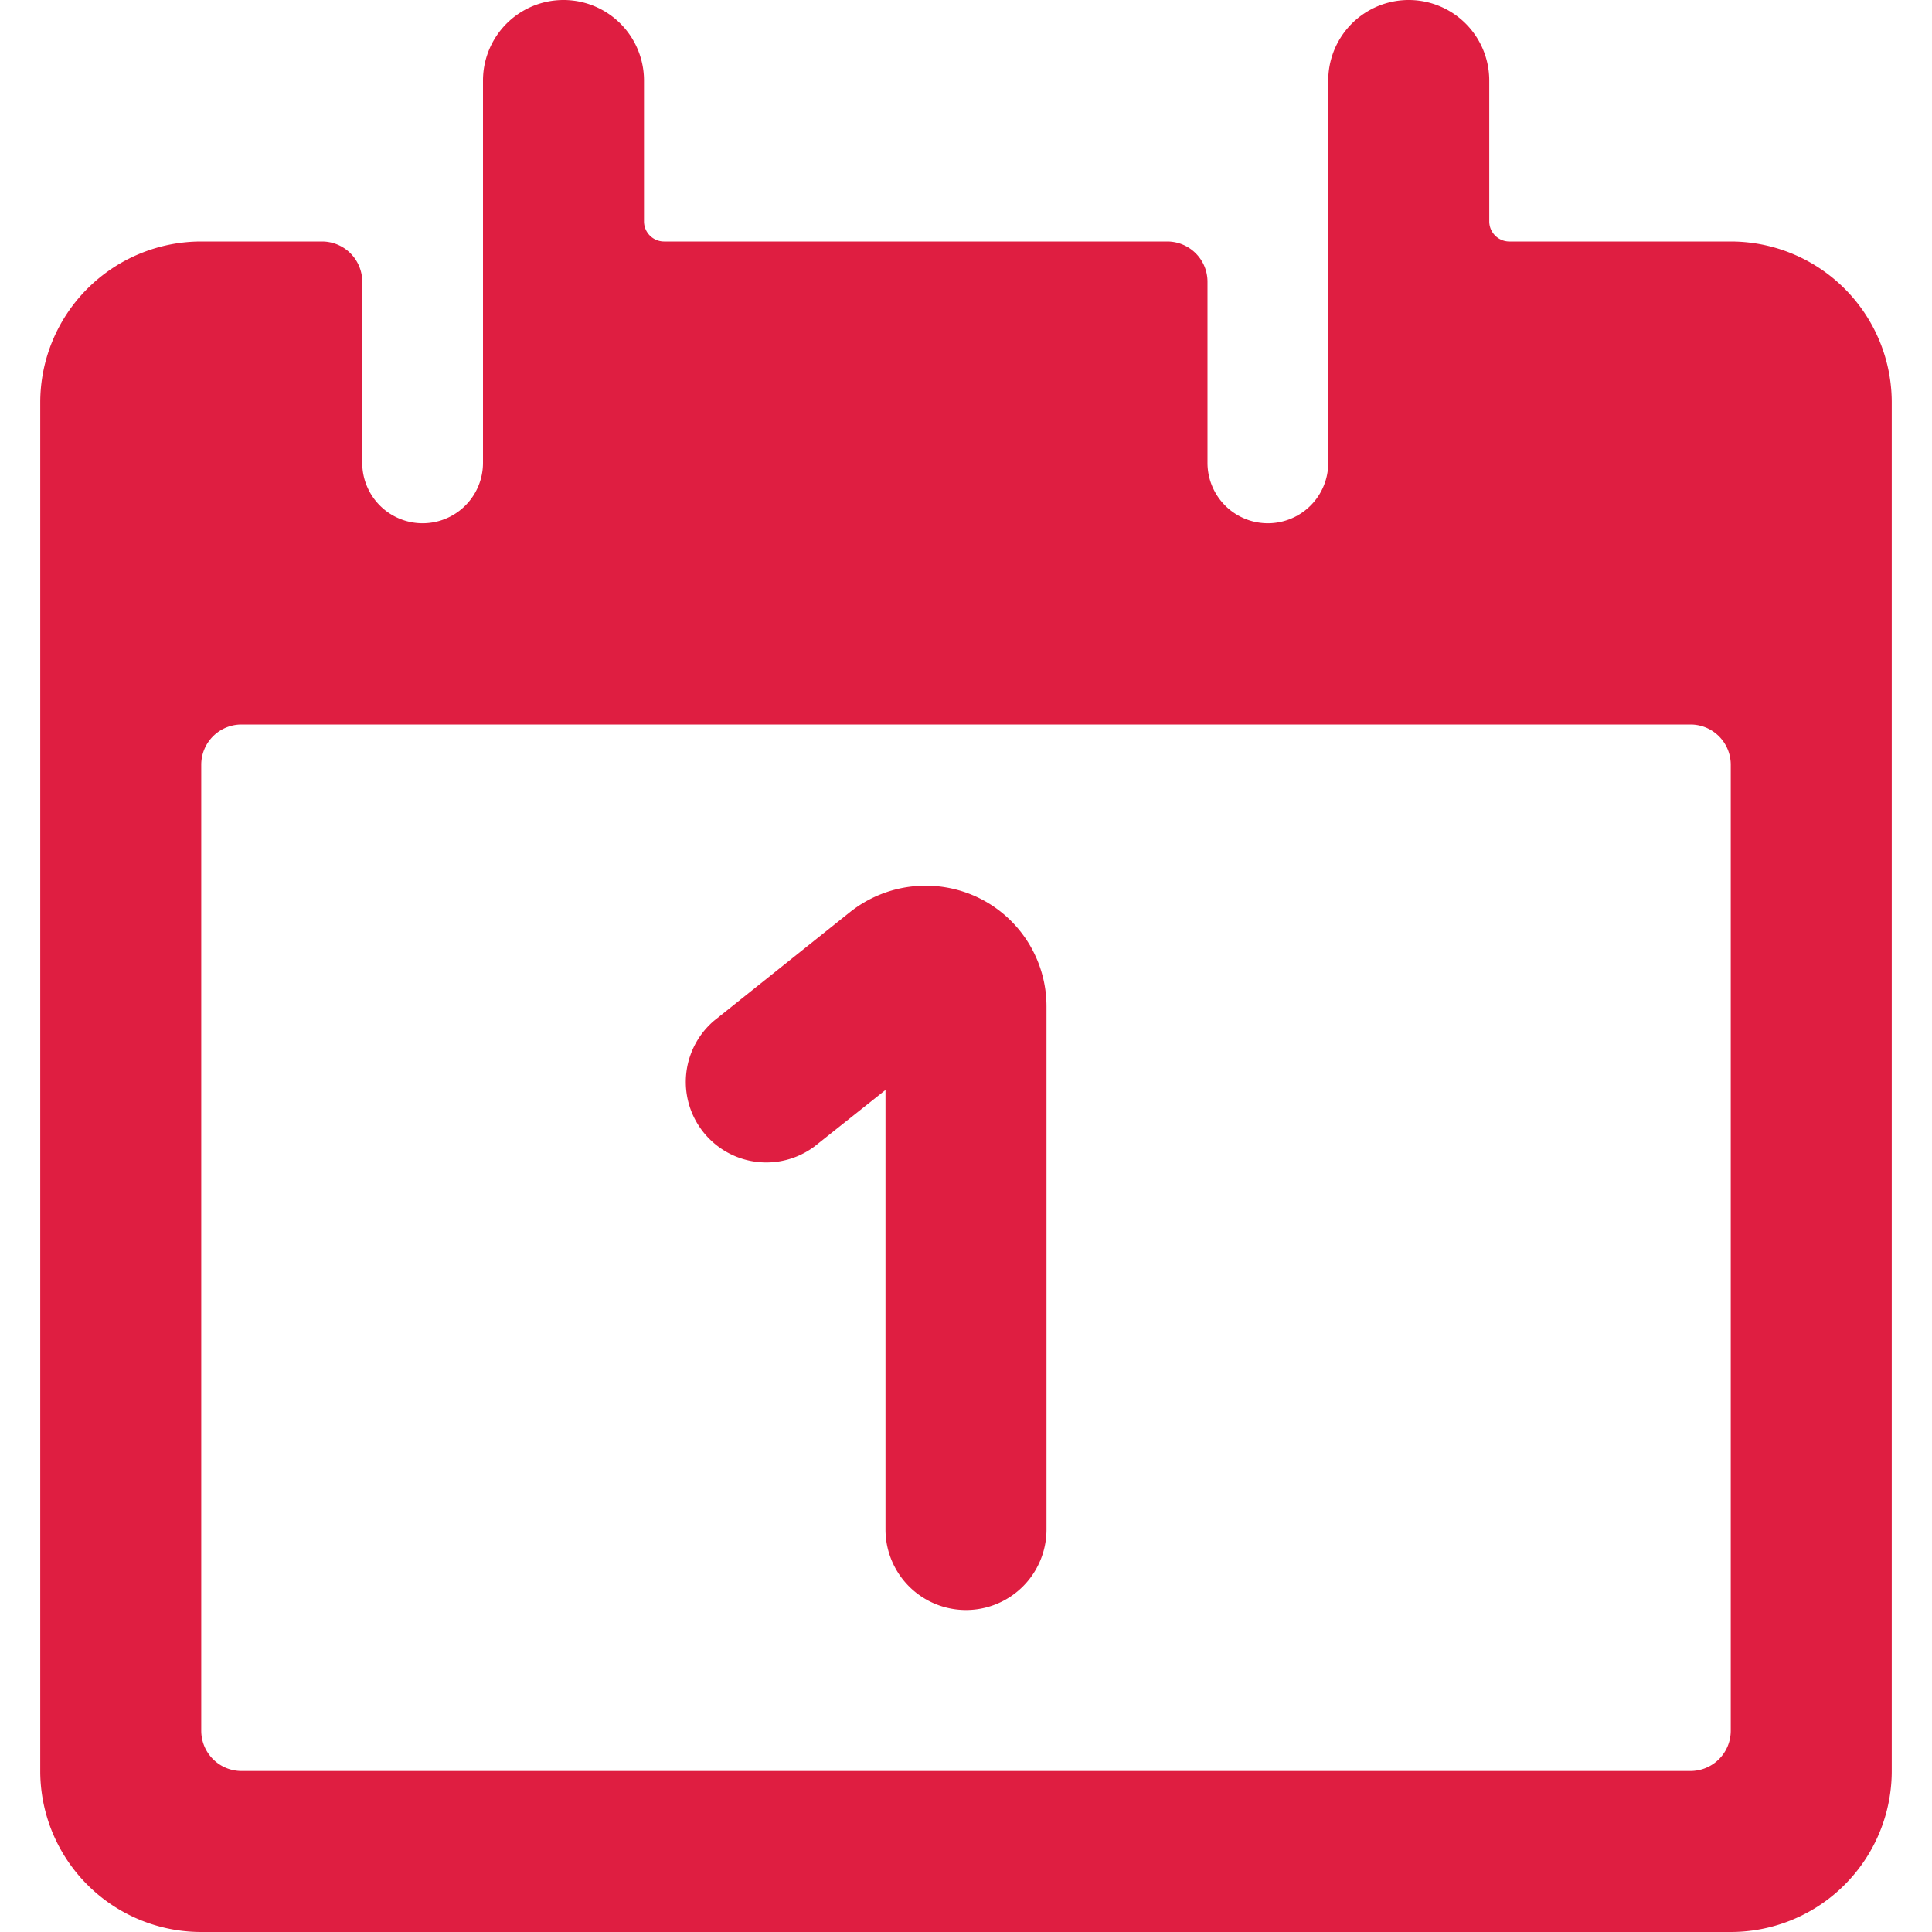
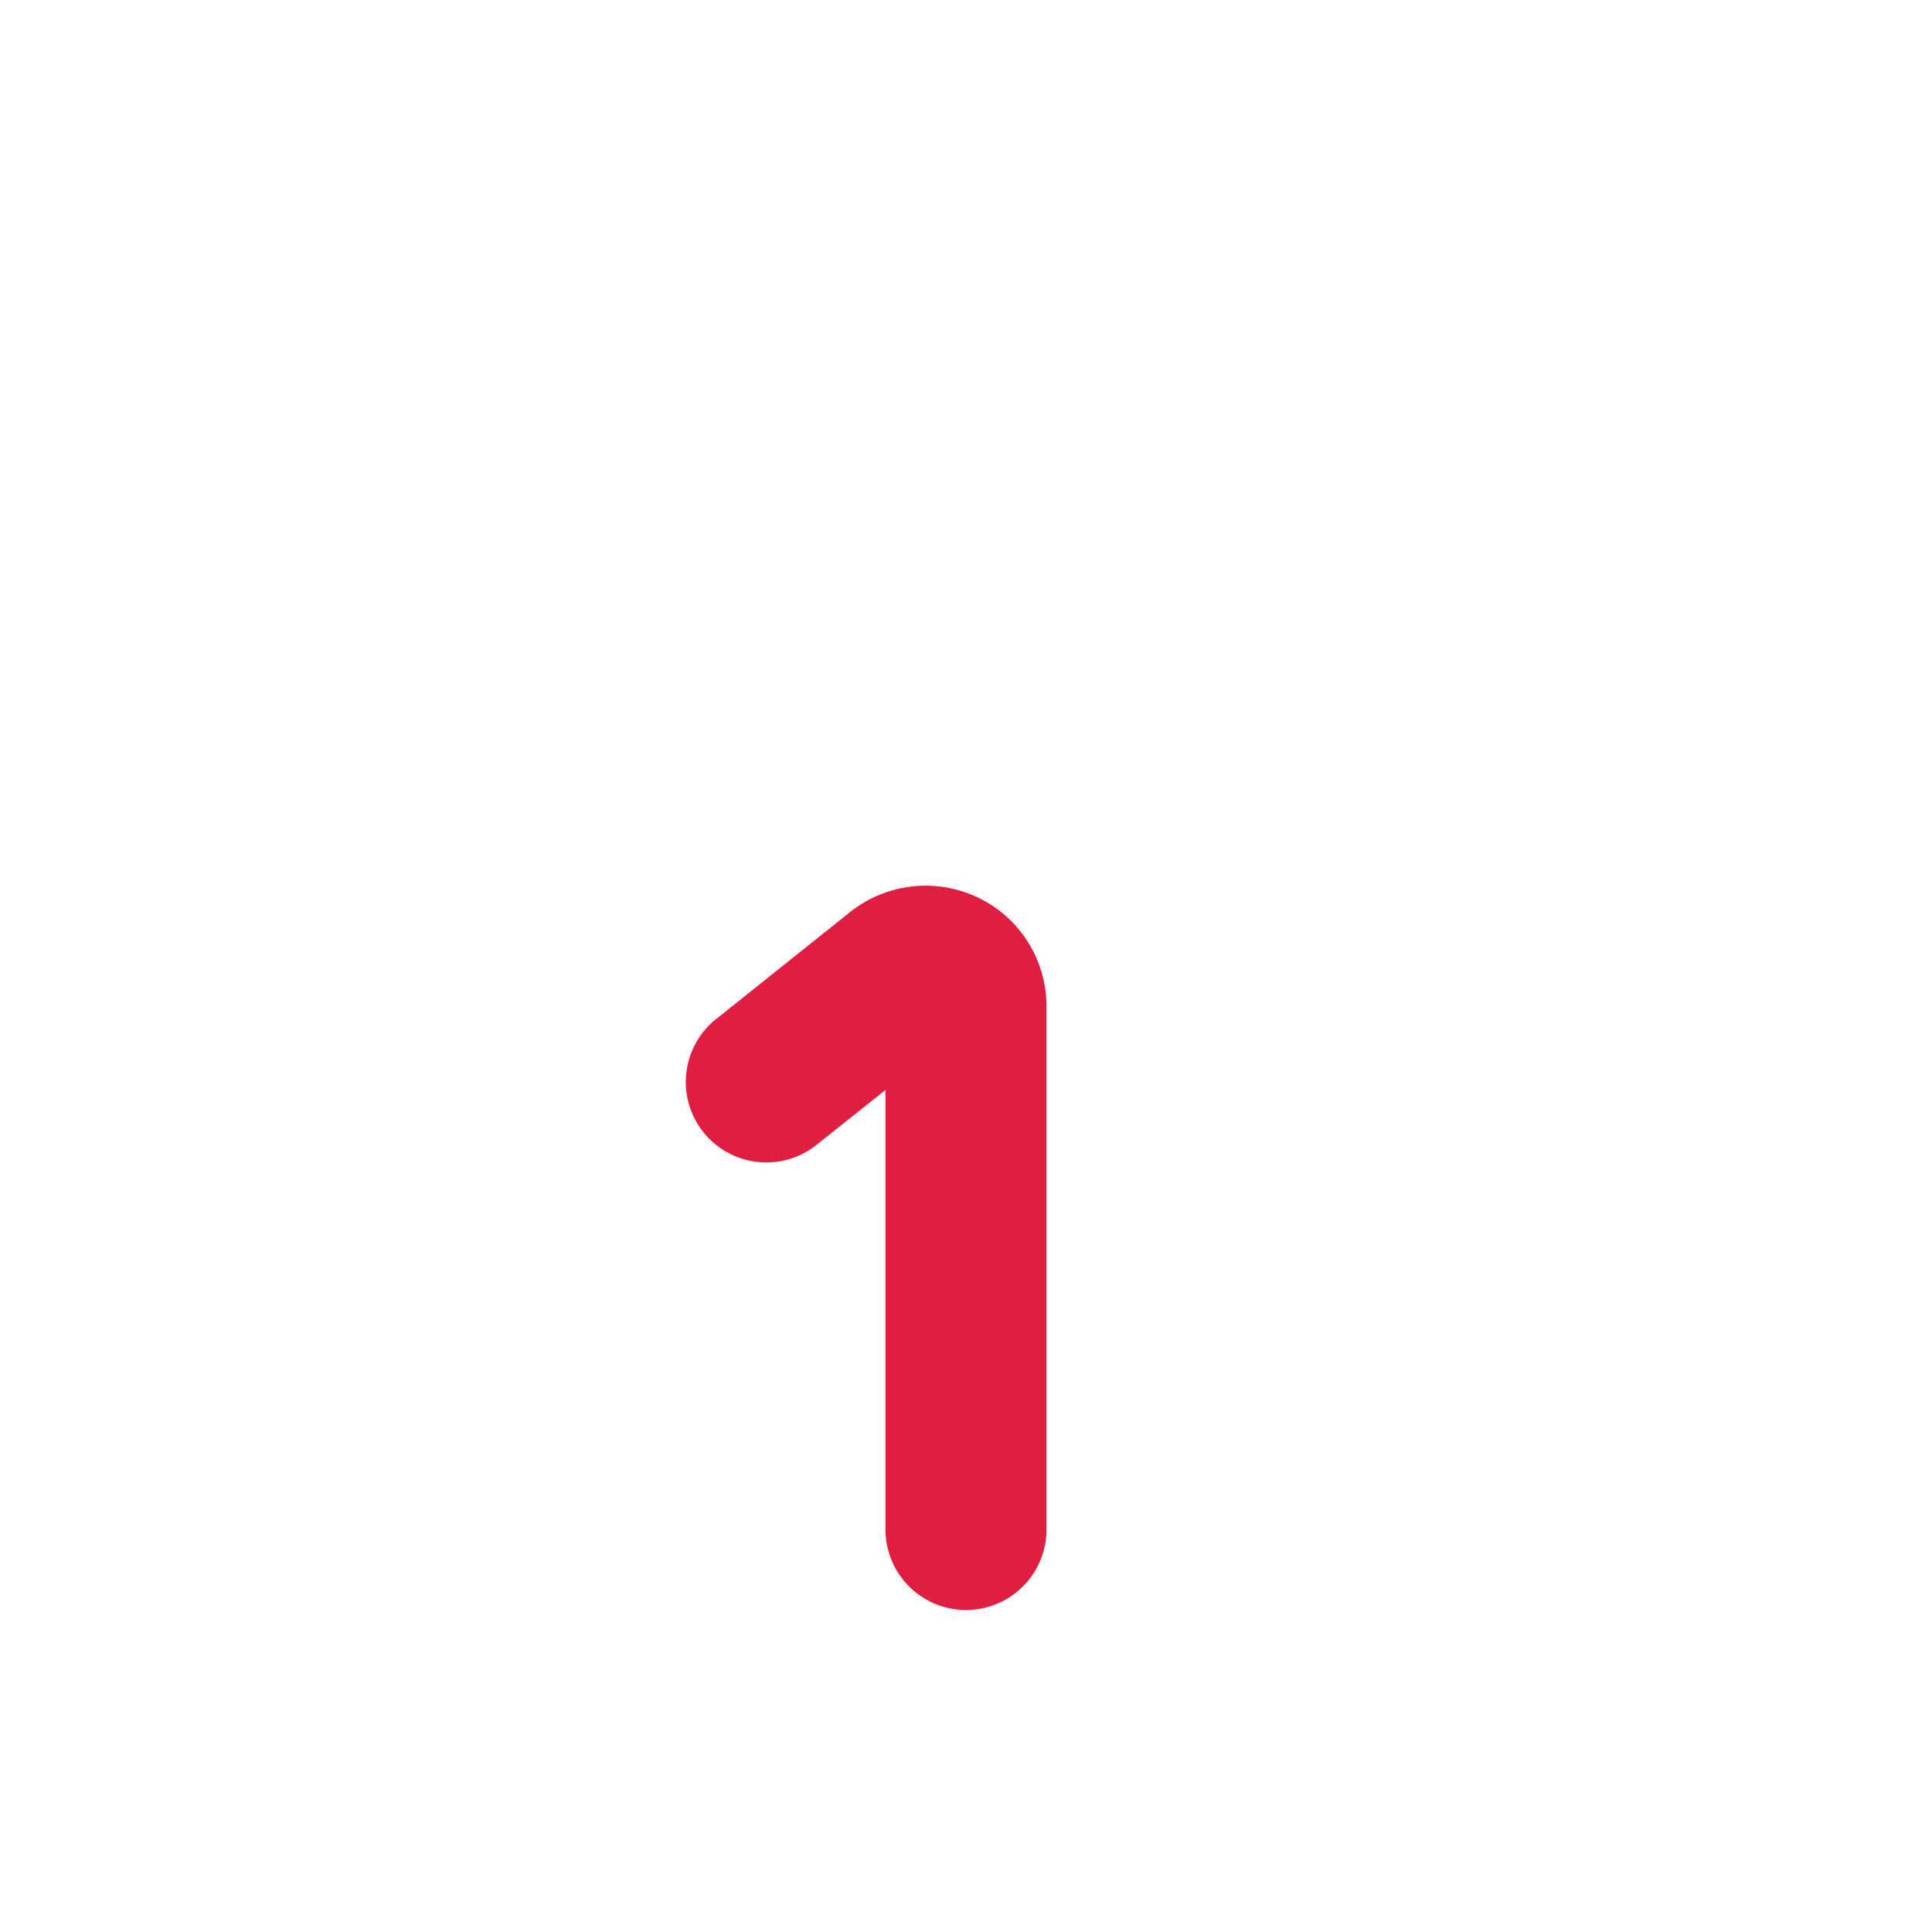
<svg xmlns="http://www.w3.org/2000/svg" viewBox="0 0 24 24" id="Time-Daily-1--Streamline-Ultimate" height="24" width="24">
  <desc>
    Time Daily 1 Streamline Icon: https://streamlinehq.com
  </desc>
  <g>
-     <path d="M21.5 3h-2.75a0.25 0.25 0 0 1 -0.25 -0.25V1a1 1 0 0 0 -2 0v4.75a0.75 0.75 0 0 1 -1.5 0V3.5a0.5 0.5 0 0 0 -0.5 -0.5H8.25A0.25 0.25 0 0 1 8 2.75V1a1 1 0 0 0 -2 0v4.75a0.75 0.75 0 0 1 -1.5 0V3.5A0.5 0.5 0 0 0 4 3H2.5a2 2 0 0 0 -2 2v17a2 2 0 0 0 2 2h19a2 2 0 0 0 2 -2V5a2 2 0 0 0 -2 -2Zm0 18.5a0.5 0.5 0 0 1 -0.5 0.5H3a0.5 0.5 0 0 1 -0.5 -0.5v-12A0.5 0.5 0 0 1 3 9h18a0.5 0.5 0 0 1 0.5 0.5Z" fill="#df1e41" stroke-width="1" />
    <path d="M12.15 11.15a1.51 1.51 0 0 0 -1.59 0.18l-1.69 1.35a1 1 0 0 0 1.25 1.56l0.88 -0.7V19a1 1 0 0 0 2 0v-6.5a1.5 1.5 0 0 0 -0.85 -1.35Z" fill="#df1e41" stroke-width="1" />
  </g>
</svg>